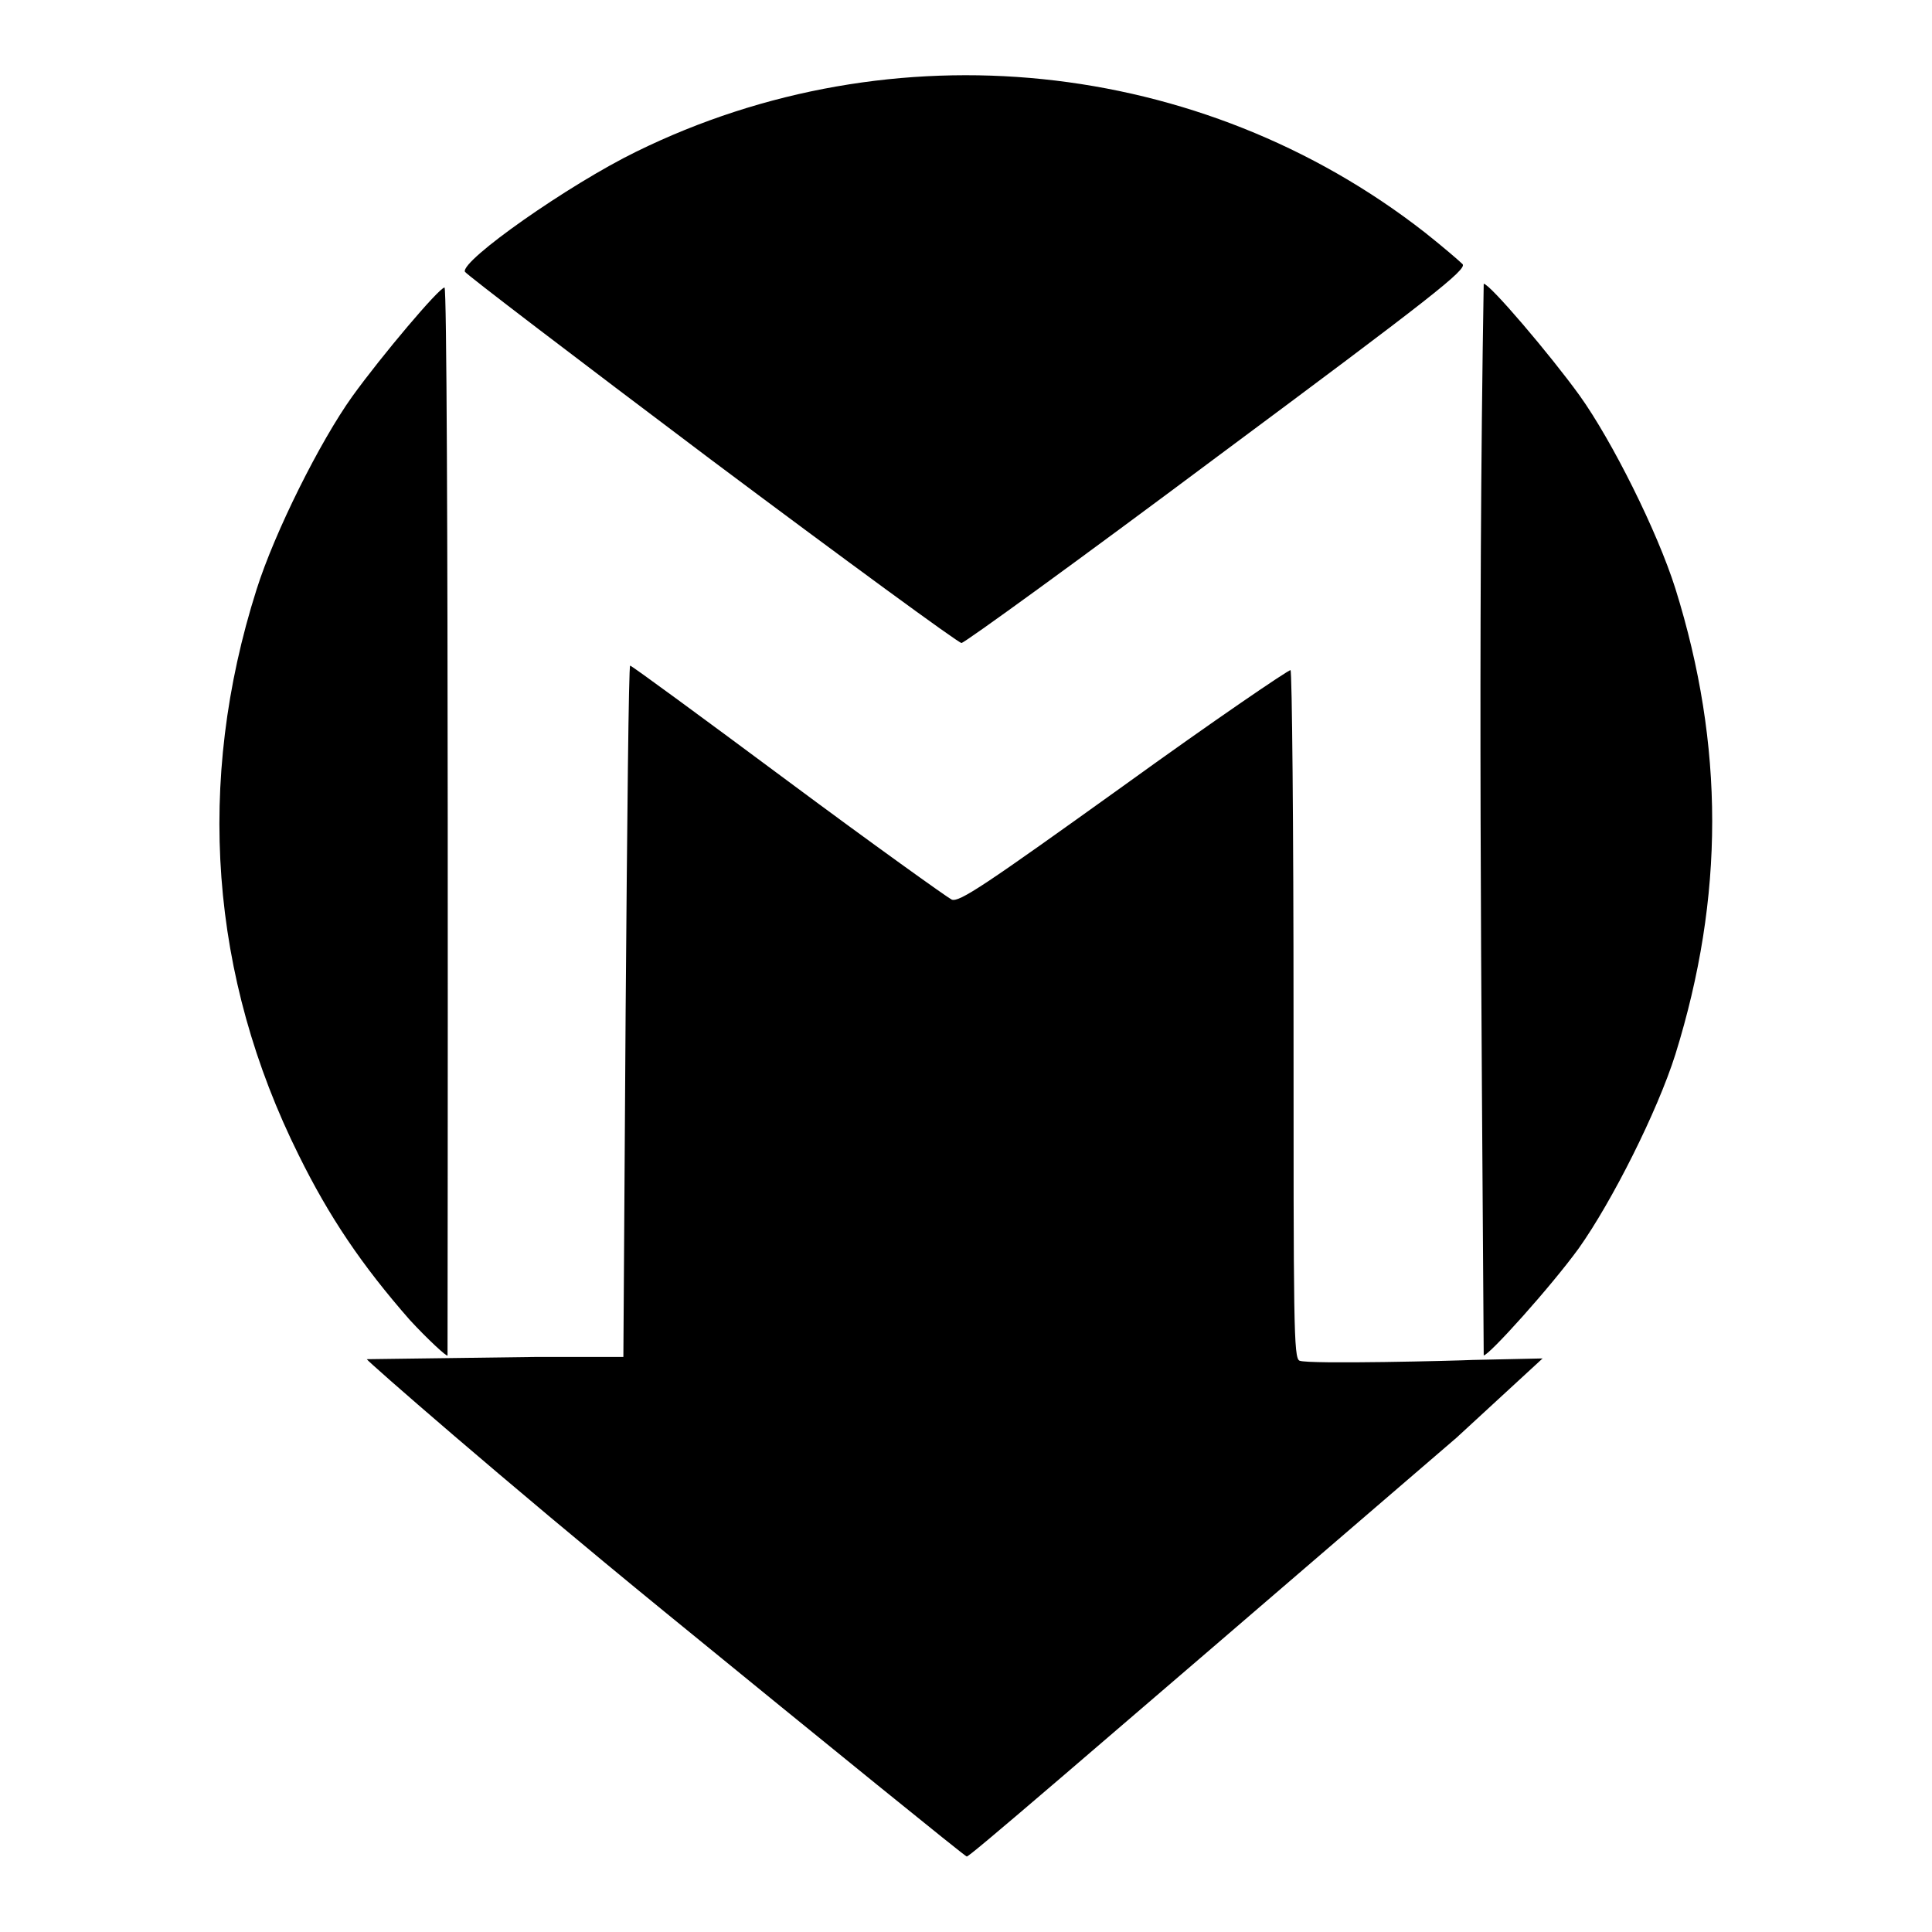
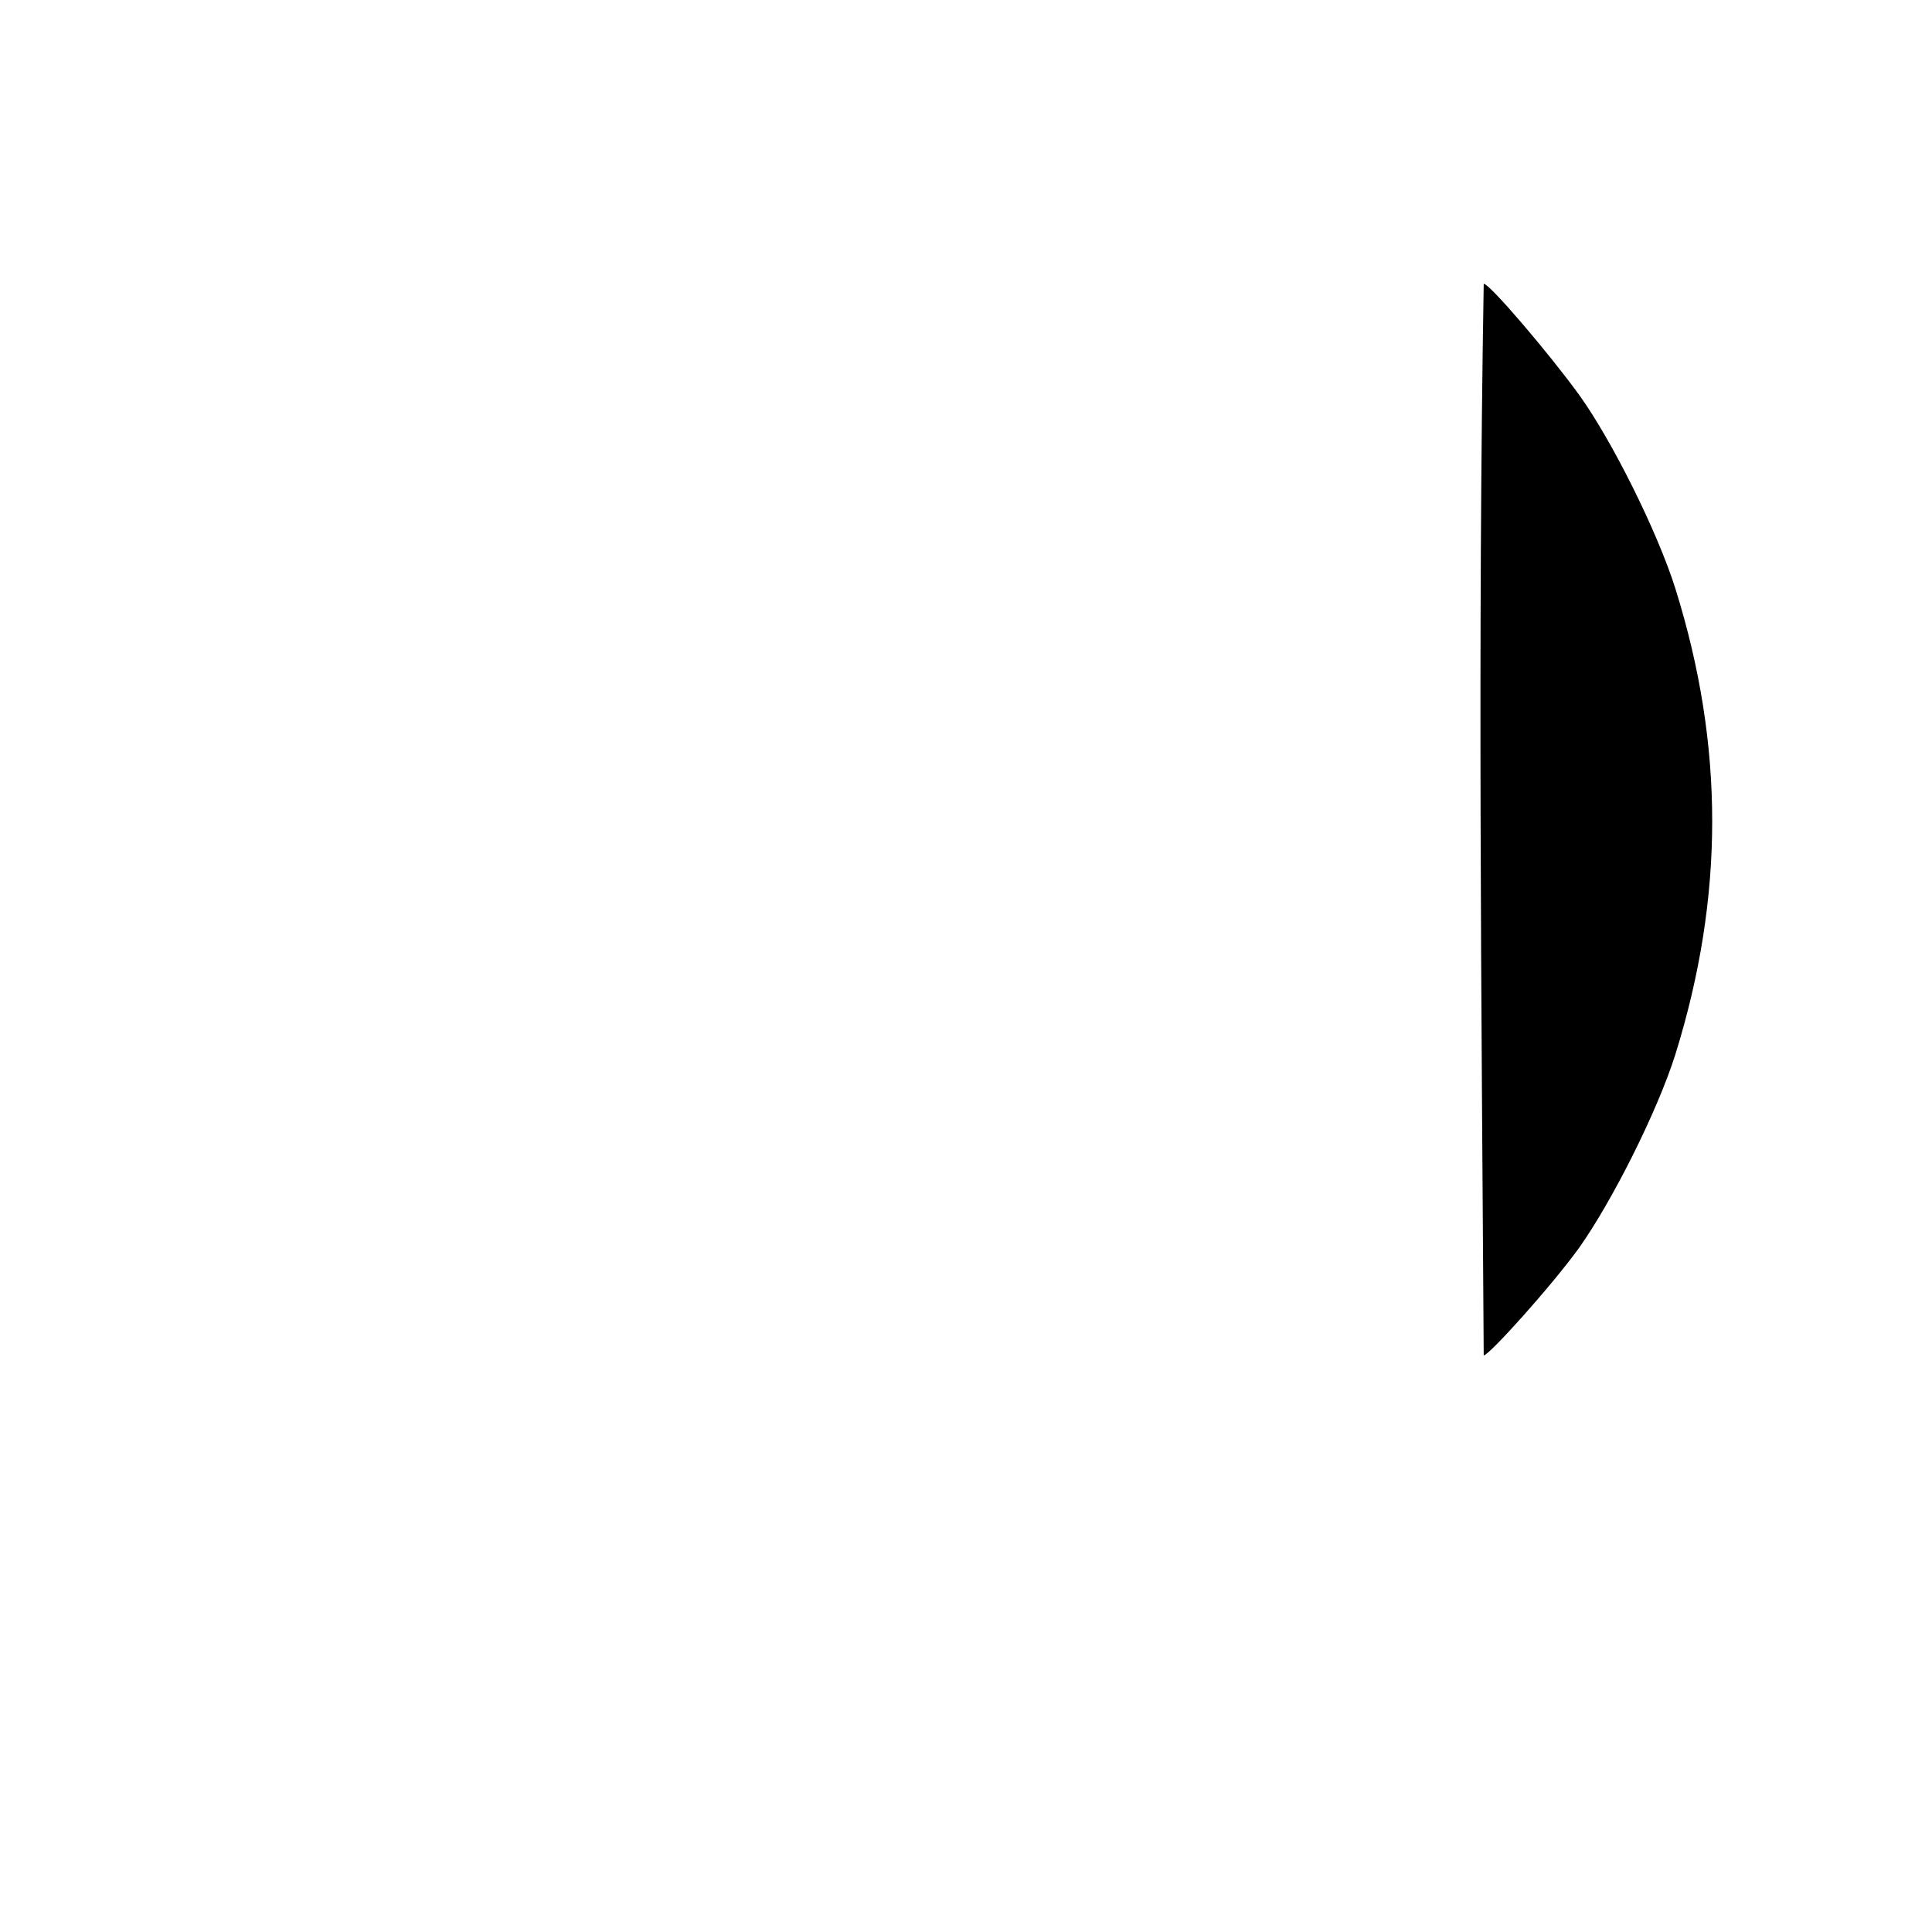
<svg xmlns="http://www.w3.org/2000/svg" version="1.1" x="0px" y="0px" viewBox="0 0 256 256" enable-background="new 0 0 256 256" xml:space="preserve">
  <g>
    <g>
      <g>
-         <path fill="#000000" d="M172.2,180.3c-0.8-0.3-0.8-4.8-0.8-45.8c0-25-0.2-45.6-0.4-45.7c-0.2-0.1-10.2,6.7-22.1,15.3c-18.4,13.2-21.8,15.5-22.8,15.1c-0.6-0.3-10.4-7.3-21.7-15.7c-11.3-8.4-20.7-15.3-20.9-15.3c-0.2,0-0.4,20.6-0.6,45.8l-0.3,45.8H71.1l-22.5,0.3c0,0.2,17.7,15.7,39.5,33.5c21.8,17.8,39.8,32.4,40,32.4c0.4,0,12-10,64.9-55.5l11.4-10.5l-9.3,0.2C193.3,180.3,173.4,180.8,172.2,180.3z" />
-         <path fill="#000000" d="M127.4,85.2c0.4,0,15.7-11.1,33.9-24.7c28.4-21.1,33.1-24.8,32.5-25.5c-0.4-0.4-2.6-2.3-5-4.2C159.1,7.6,118.3,3.4,84.3,20.1c-9,4.4-23.2,14.4-22.7,15.9c0.1,0.3,14.8,11.5,32.6,24.9C112.1,74.3,127,85.2,127.4,85.2z" />
        <path fill="#000000" d="M222,78c-2.4-7.6-8.4-19.6-12.7-25.6c-3.9-5.4-11.9-14.8-12.7-14.8c-0.8,47.3-0.3,94.7,0,142c0.7,0,8.9-9.1,12.6-14.2c4.4-6.2,10.4-18.1,12.8-25.7C228.5,118.8,228.5,98.8,222,78z" />
-         <path fill="#000000" d="M59.3,179.6c0-1.4,0.2-141.5-0.4-141.5c-0.7,0-8.3,9-12.2,14.4c-4.3,6-10.3,18-12.7,25.6c-8.1,25.5-6.2,51.3,5.6,75c4,8.1,8.3,14.5,14.7,21.8C56.6,177.4,59.3,179.9,59.3,179.6z" />
      </g>
    </g>
  </g>
</svg>